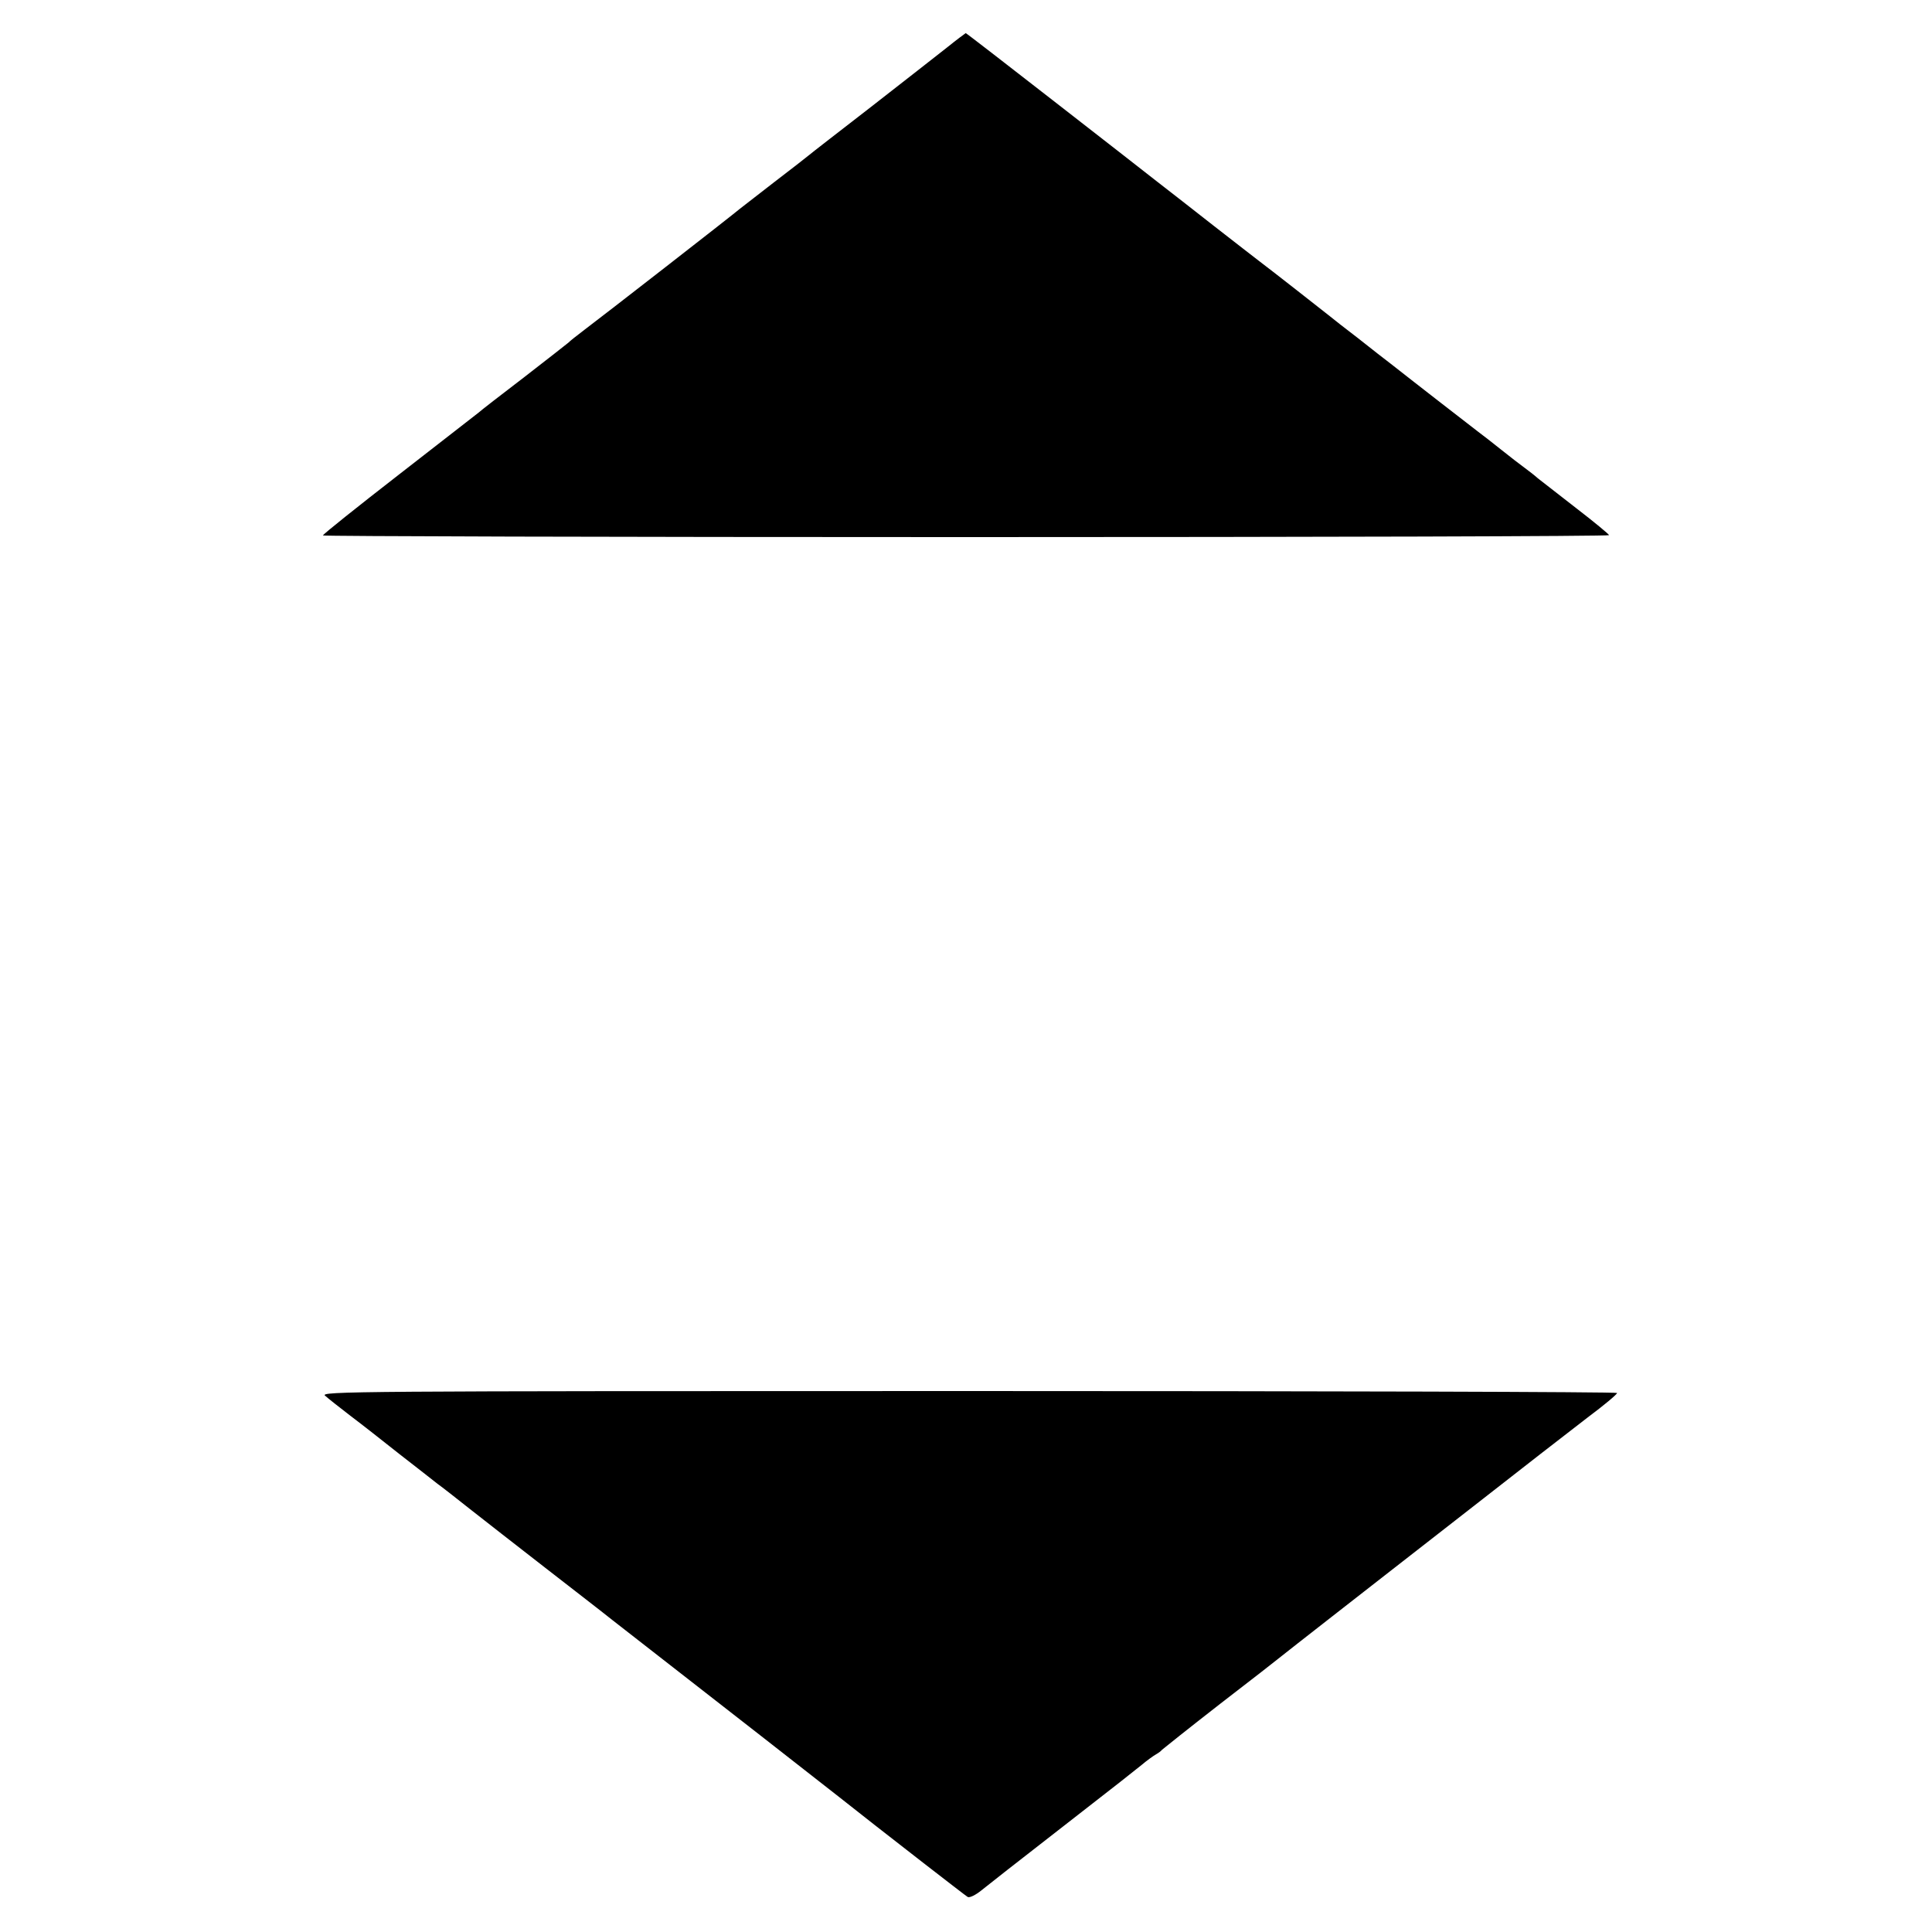
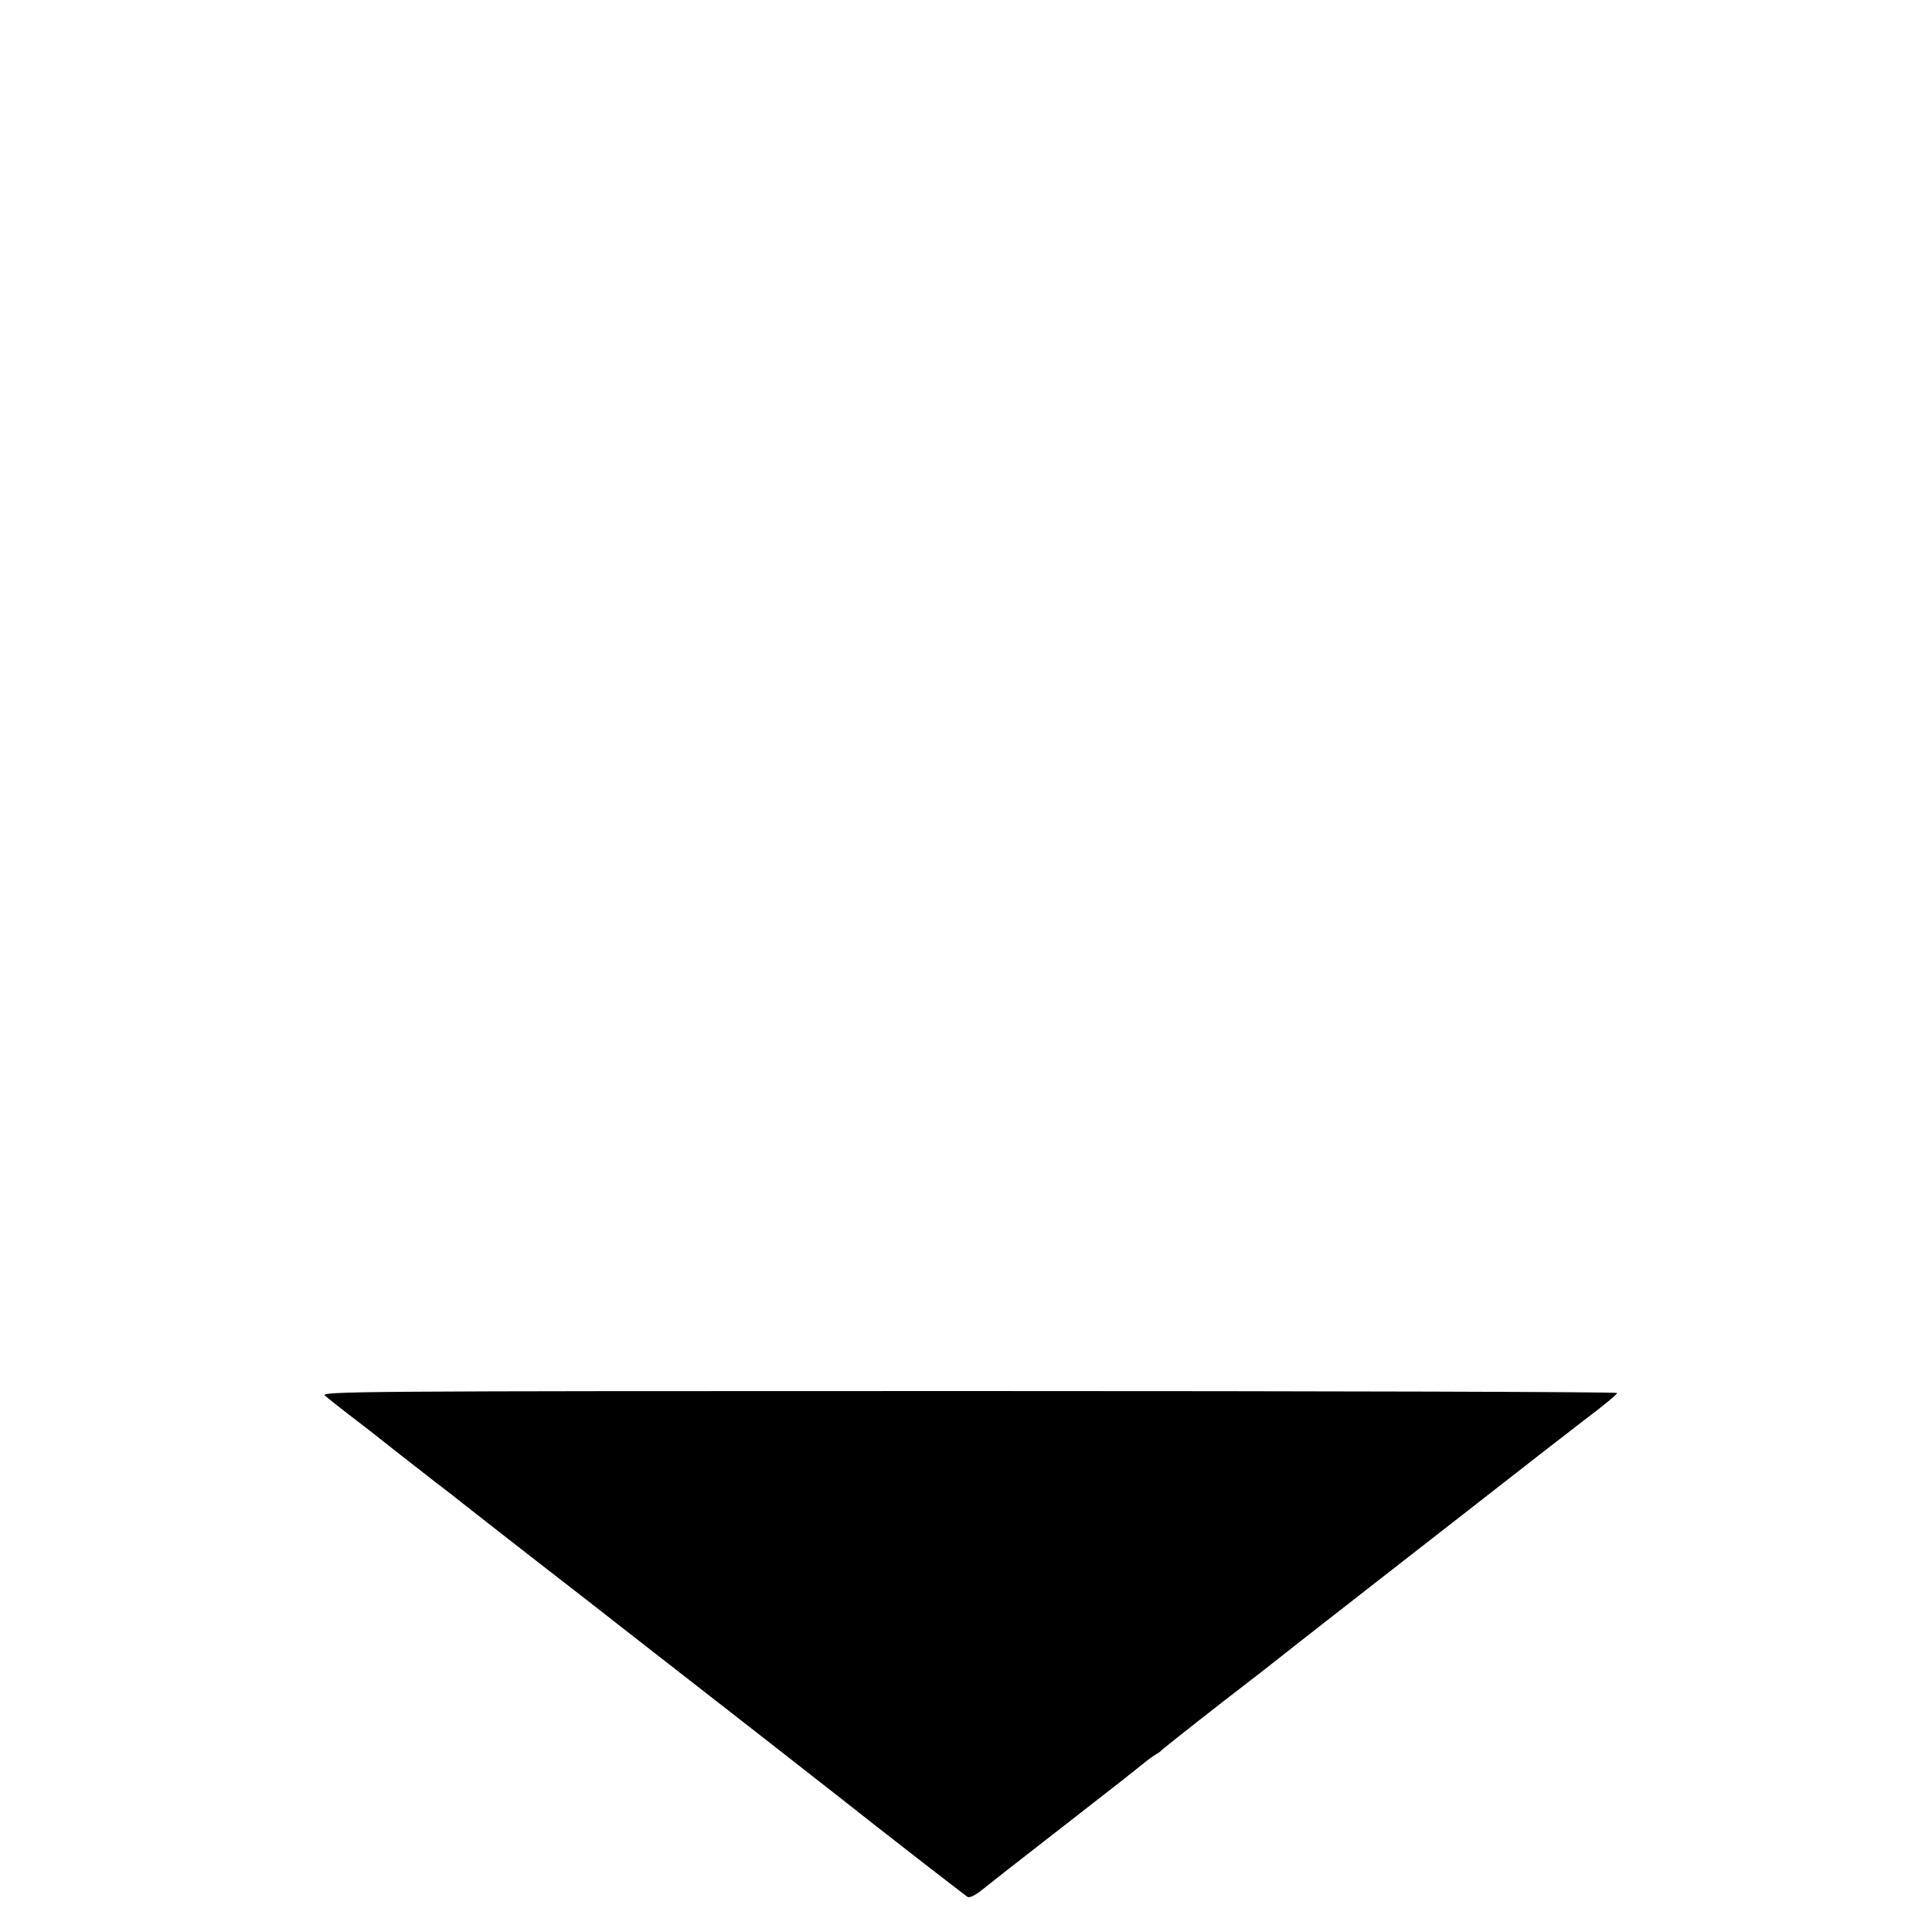
<svg xmlns="http://www.w3.org/2000/svg" version="1.0" width="700pt" height="700pt" viewBox="0 0 700 700" preserveAspectRatio="xMidYMid meet">
  <g transform="translate(0,700) scale(0.1,-0.1)" fill="#000000" stroke="none">
-     <path d="M3430 6827 c-36 -28 -159 -125 -275 -215 -115 -89 -217 -168 -225 -175 -8 -7 -65 -51 -125 -97 -61 -47 -117 -91 -125 -97 -28 -24 -505 -395 -560 -436 -30 -23 -57 -44 -60 -48 -3 -3 -75 -59 -160 -125 -85 -65 -160 -123 -166 -129 -6 -5 -136 -106 -288 -224 -152 -118 -276 -217 -276 -221 0 -3 1048 -6 2330 -6 1282 0 2330 3 2330 7 0 3 -53 47 -118 97 -66 51 -128 100 -140 109 -11 10 -33 27 -48 38 -15 11 -53 40 -84 65 -31 25 -70 55 -86 67 -26 20 -225 174 -315 245 -19 14 -72 56 -119 93 -47 36 -92 71 -100 78 -20 16 -224 176 -259 202 -14 11 -87 67 -161 125 -74 58 -166 130 -205 160 -38 30 -210 164 -381 297 -172 134 -313 243 -315 243 -2 -1 -33 -24 -69 -53z" />
-     <path d="M1178 1943 c11 -10 53 -43 92 -73 40 -30 120 -93 178 -139 59 -46 121 -94 137 -107 17 -12 69 -53 117 -91 47 -37 170 -133 273 -213 103 -80 213 -165 244 -190 74 -58 65 -51 535 -417 220 -172 408 -319 416 -326 34 -27 326 -254 336 -260 7 -4 29 7 50 24 62 49 88 70 294 230 225 175 236 184 286 224 20 17 44 34 53 39 9 5 18 12 21 16 3 3 97 78 210 166 113 87 212 164 220 171 8 7 92 72 185 145 94 73 316 247 495 386 179 140 373 291 432 336 59 44 107 84 107 89 1 4 -1057 7 -2351 7 -2240 0 -2350 -1 -2330 -17z" />
+     <path d="M1178 1943 c11 -10 53 -43 92 -73 40 -30 120 -93 178 -139 59 -46 121 -94 137 -107 17 -12 69 -53 117 -91 47 -37 170 -133 273 -213 103 -80 213 -165 244 -190 74 -58 65 -51 535 -417 220 -172 408 -319 416 -326 34 -27 326 -254 336 -260 7 -4 29 7 50 24 62 49 88 70 294 230 225 175 236 184 286 224 20 17 44 34 53 39 9 5 18 12 21 16 3 3 97 78 210 166 113 87 212 164 220 171 8 7 92 72 185 145 94 73 316 247 495 386 179 140 373 291 432 336 59 44 107 84 107 89 1 4 -1057 7 -2351 7 -2240 0 -2350 -1 -2330 -17" />
  </g>
</svg>